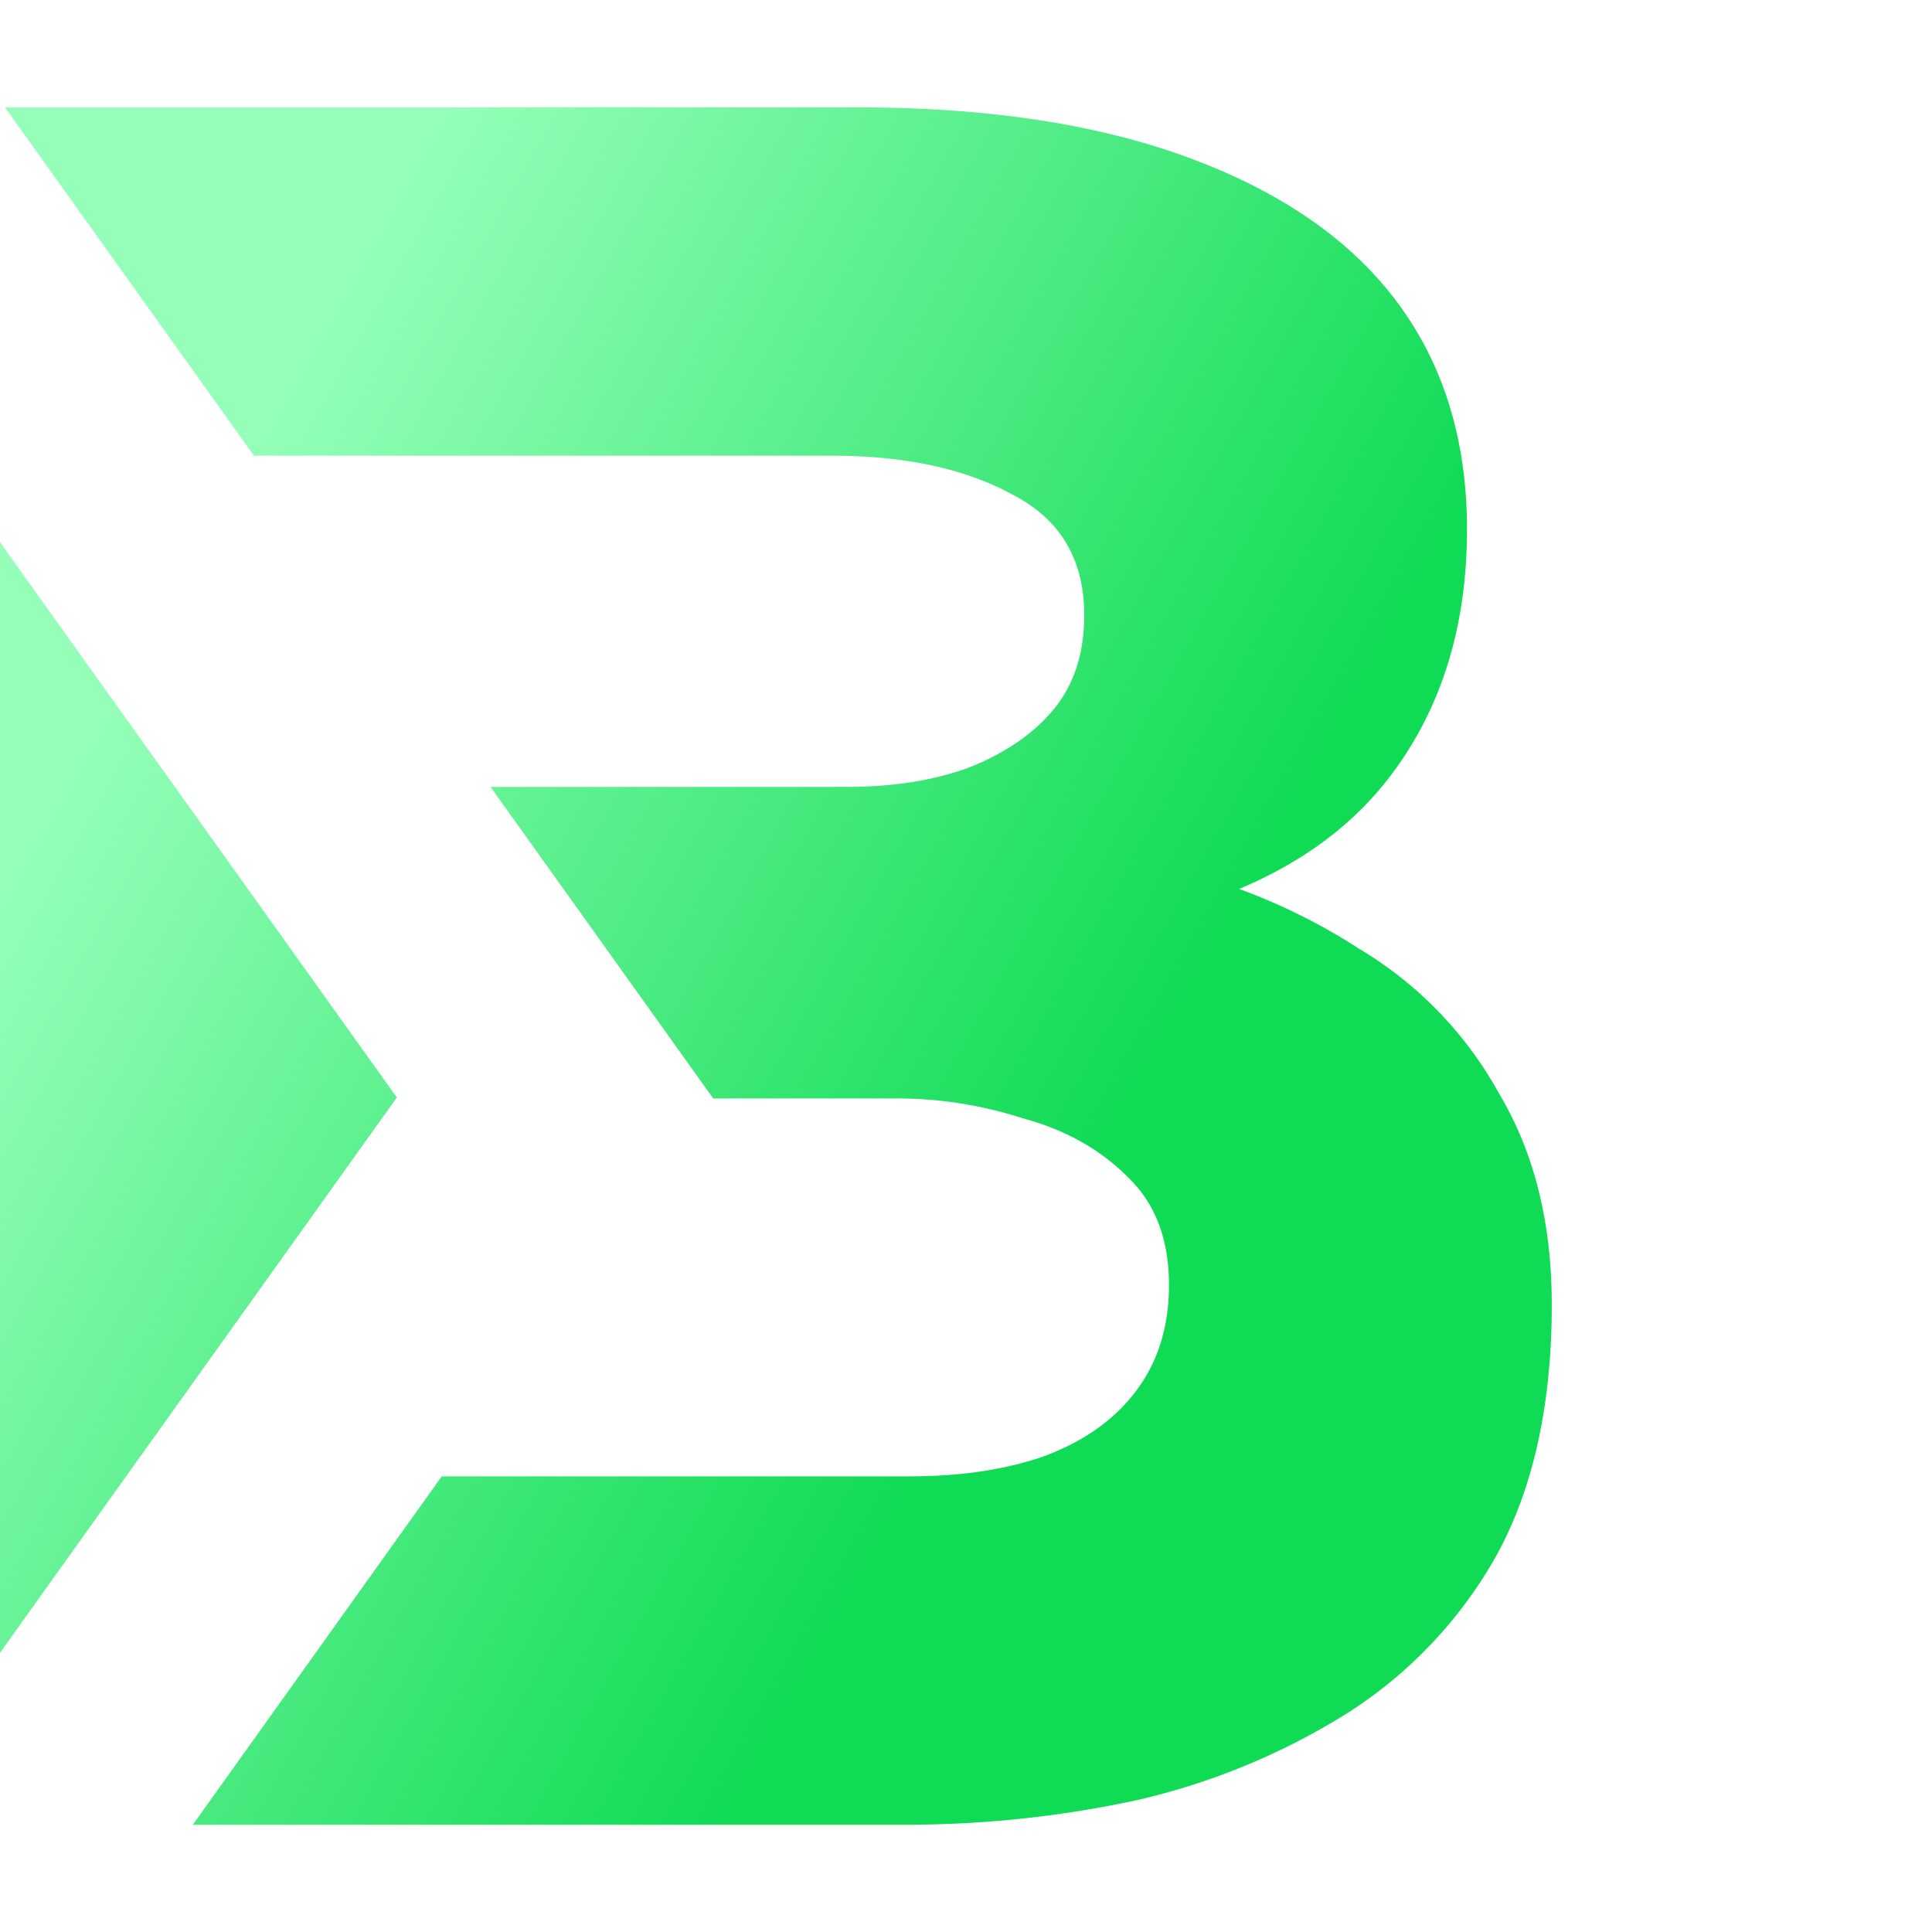
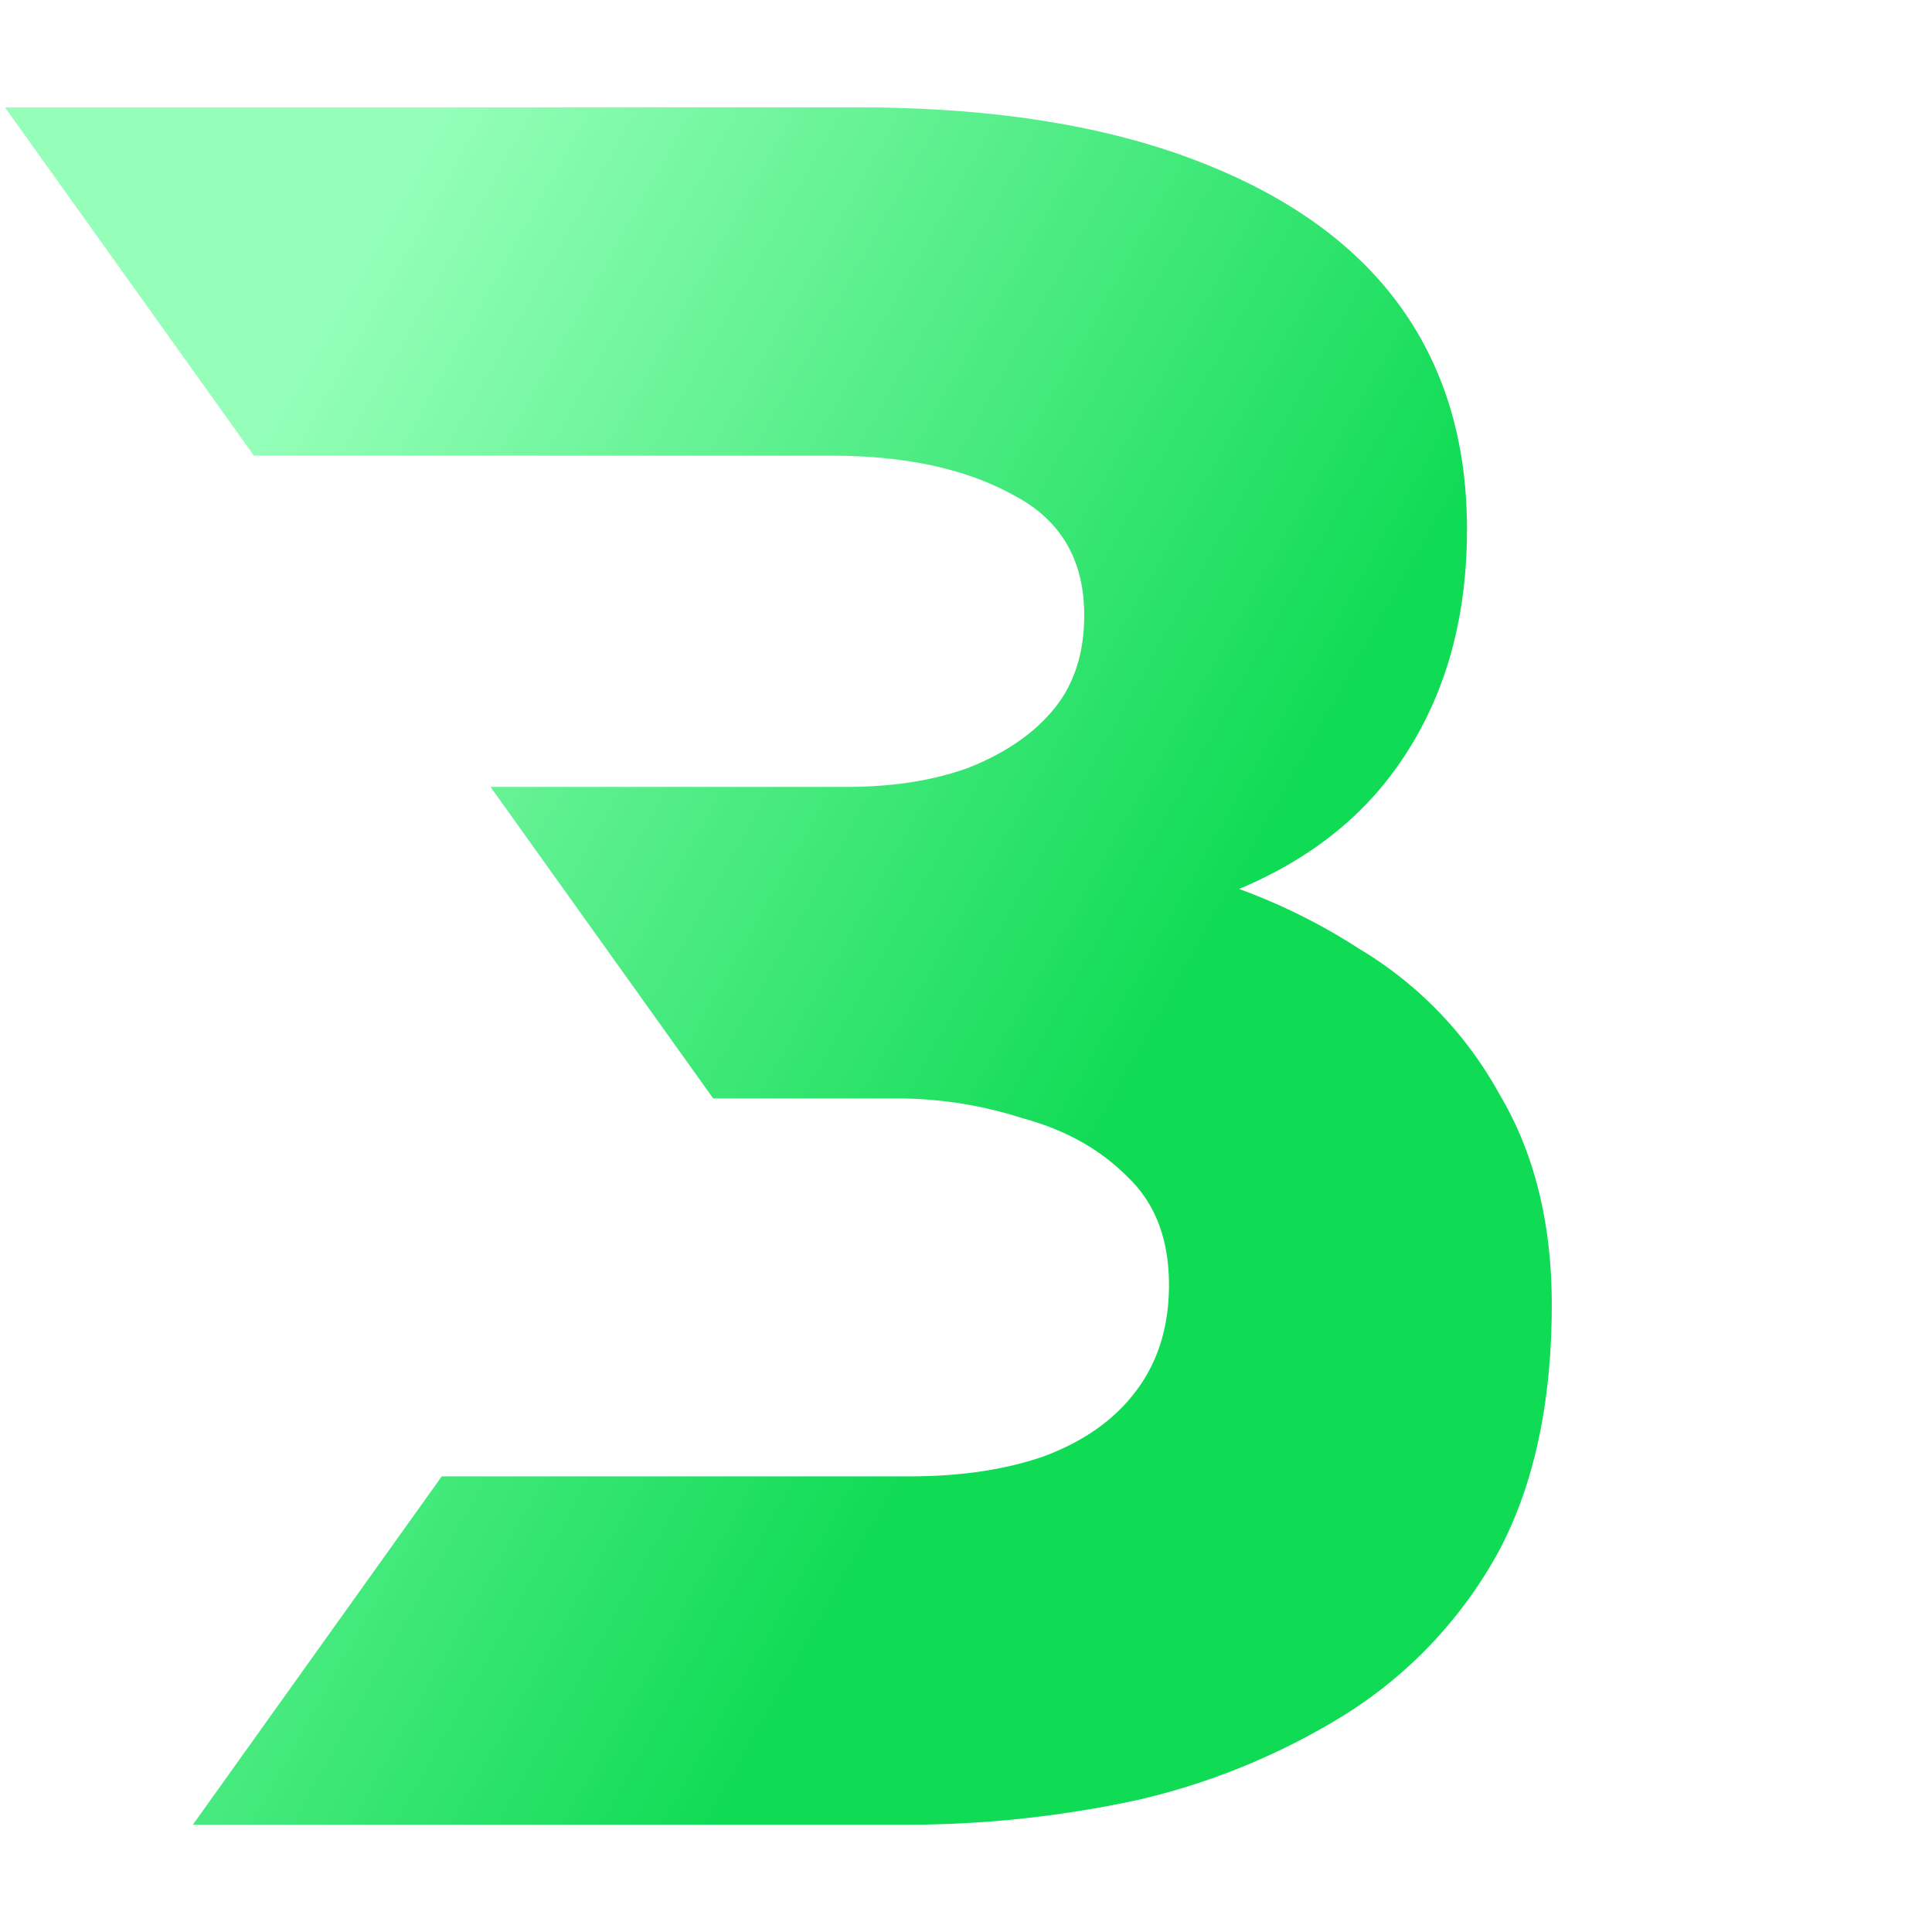
<svg xmlns="http://www.w3.org/2000/svg" width="32" height="32" fill="none">
-   <path fill="url(#a)" d="m0 8.98 6.573 9.198L0 27.376V8.98Z" />
  <path fill="url(#b)" d="m.082 1.778 4.124 5.77h9.576c1.214 0 2.214.217 2.999.65.785.407 1.177 1.07 1.177 1.992 0 .623-.165 1.138-.494 1.544-.329.406-.797.731-1.404.975-.583.217-1.266.325-2.05.325H8.125l3.688 5.16h3.069a6.75 6.75 0 0 1 2.05.326c.709.19 1.29.515 1.746.975.456.434.684 1.03.684 1.788 0 .704-.19 1.3-.57 1.788-.354.46-.86.813-1.518 1.056-.633.217-1.367.326-2.203.326H7.317l-4.123 5.77h11.84a18.09 18.09 0 0 0 3.797-.407 11.357 11.357 0 0 0 3.455-1.422 7.356 7.356 0 0 0 2.506-2.641c.607-1.11.91-2.492.91-4.145 0-1.354-.29-2.52-.872-3.494a6.37 6.37 0 0 0-2.316-2.398 9.908 9.908 0 0 0-1.99-.992c1.07-.45 1.91-1.081 2.521-1.893.835-1.11 1.253-2.465 1.253-4.063 0-1.463-.38-2.71-1.139-3.739-.76-1.03-1.898-1.828-3.417-2.397-1.518-.57-3.366-.854-5.543-.854H.082Z" />
  <defs>
    <linearGradient id="a" x1="5.395" x2="-10.27" y1="41.824" y2="33.038" gradientUnits="userSpaceOnUse">
      <stop stop-color="#10DB55" />
      <stop offset="1" stop-color="#95FFB9" />
    </linearGradient>
    <linearGradient id="b" x1="5.395" x2="-10.27" y1="41.824" y2="33.038" gradientUnits="userSpaceOnUse">
      <stop stop-color="#10DB55" />
      <stop offset="1" stop-color="#95FFB9" />
    </linearGradient>
  </defs>
</svg>